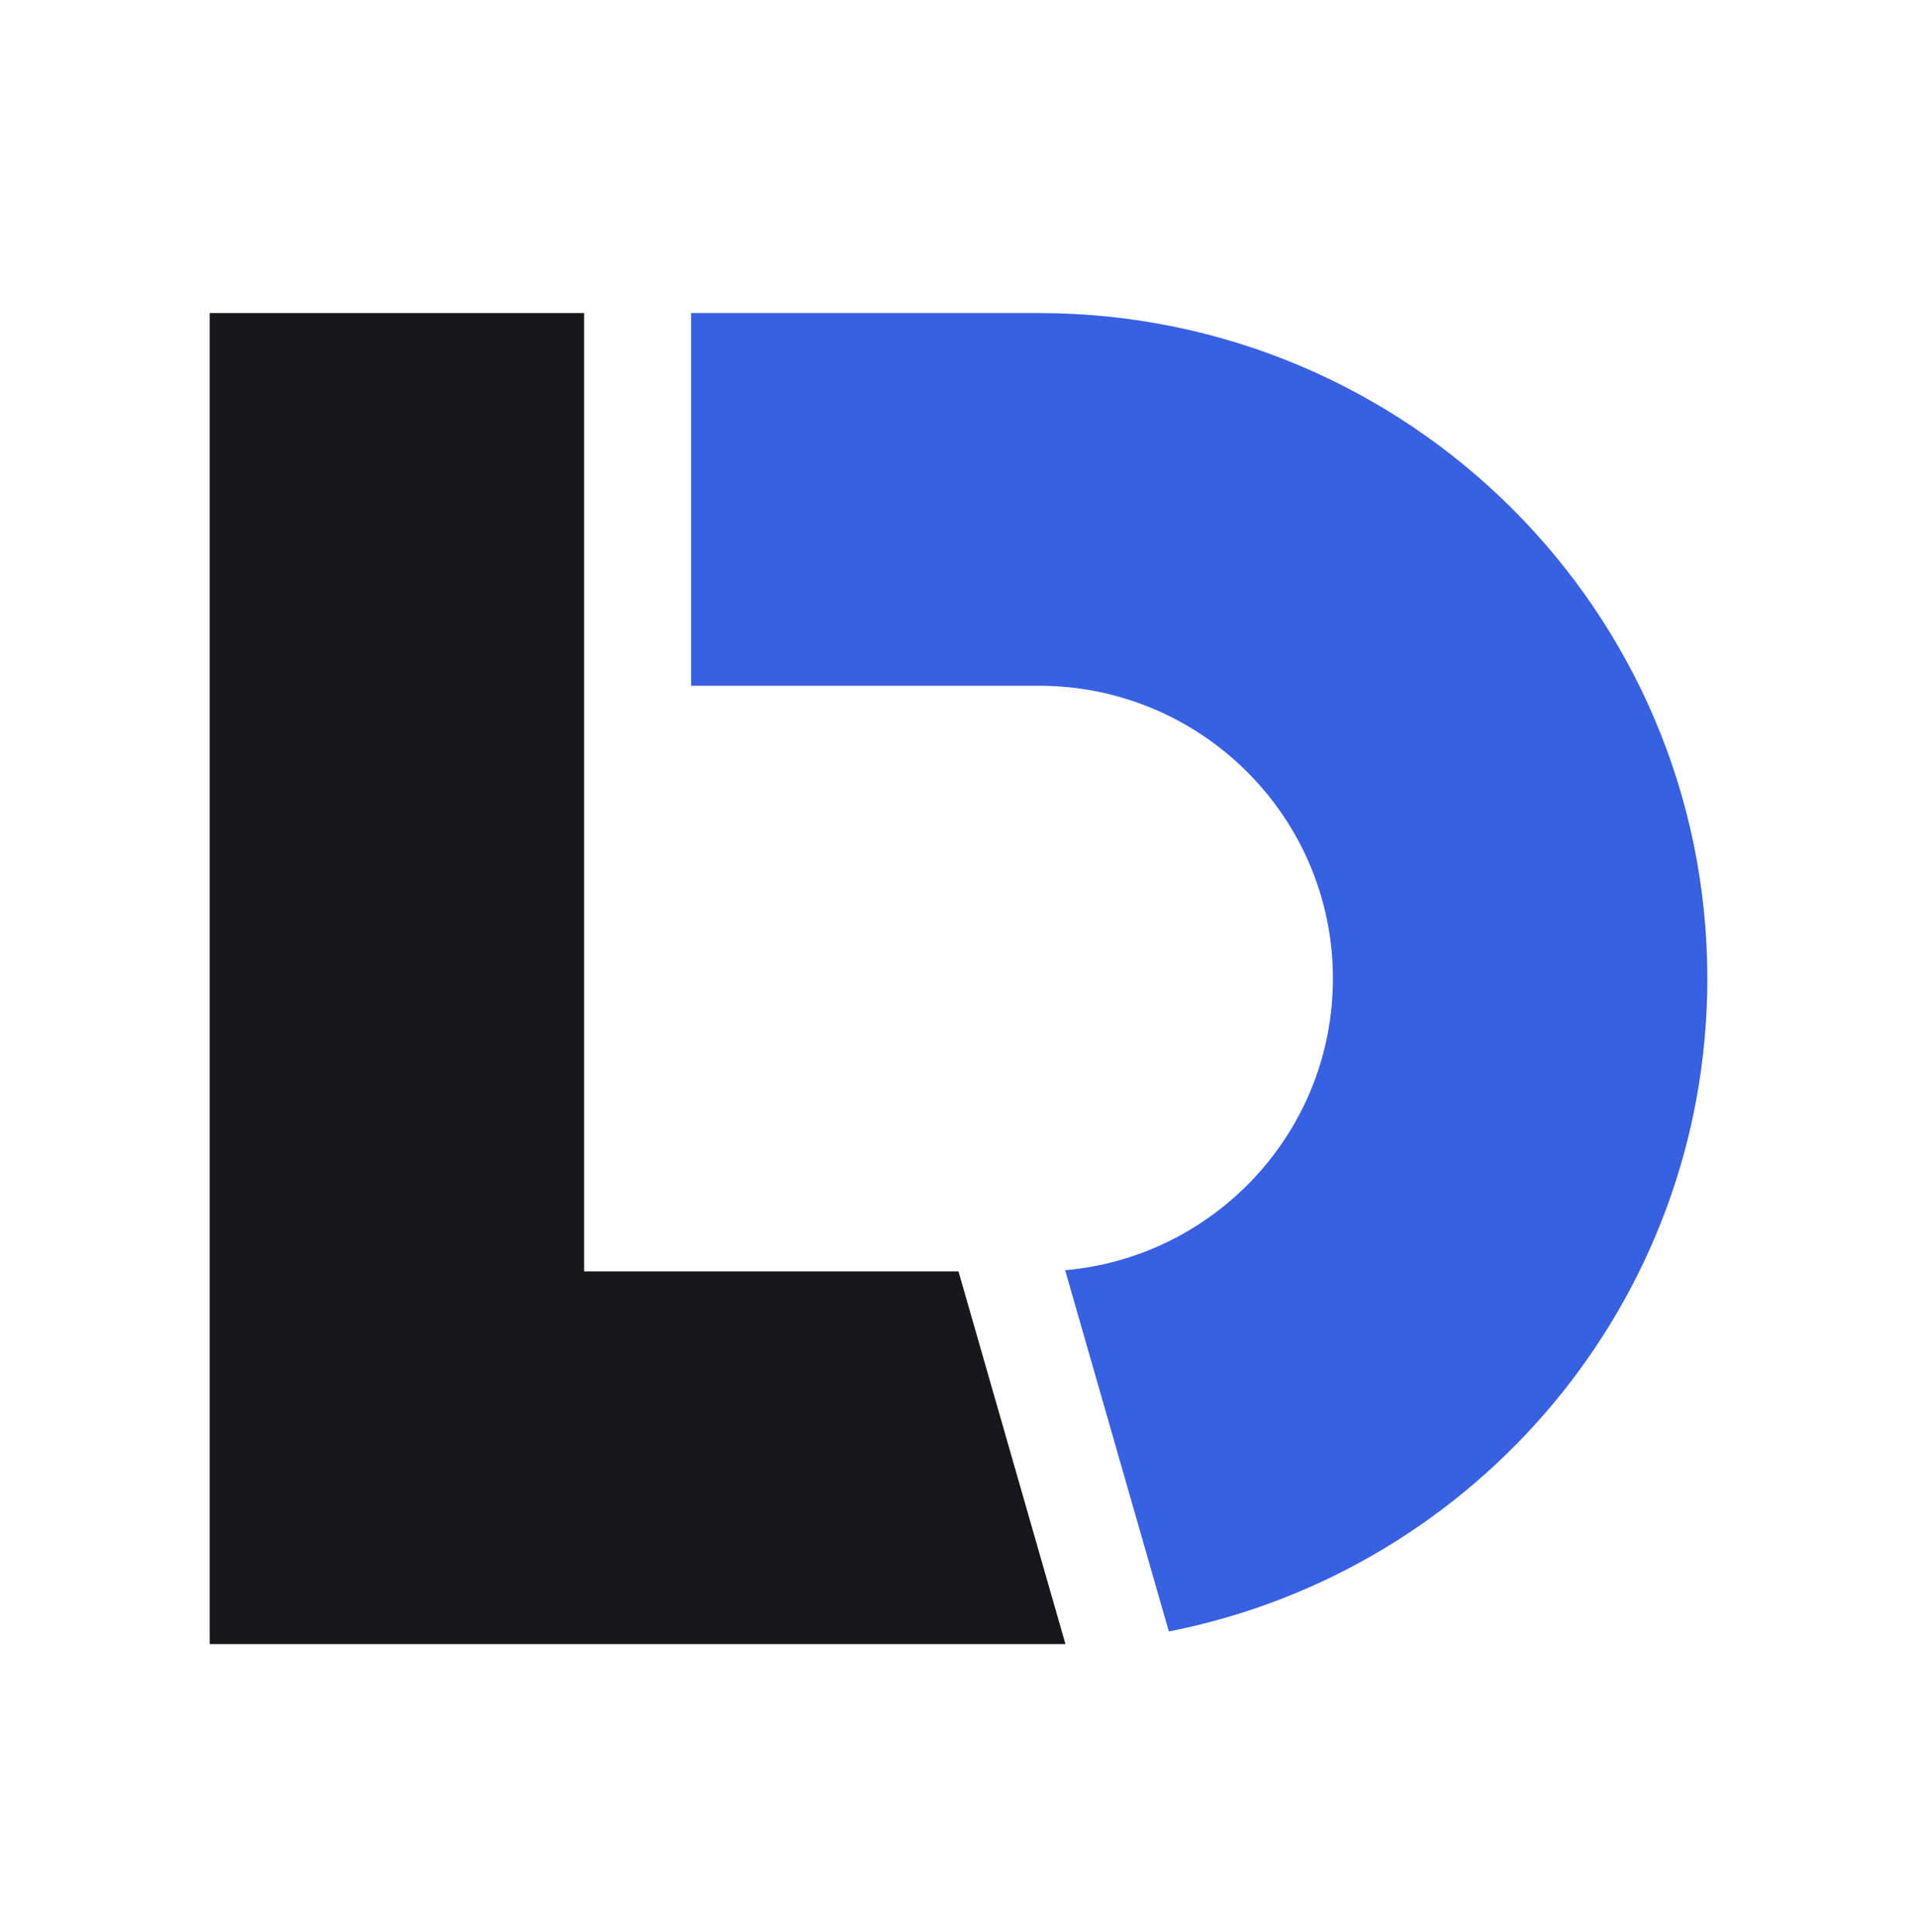
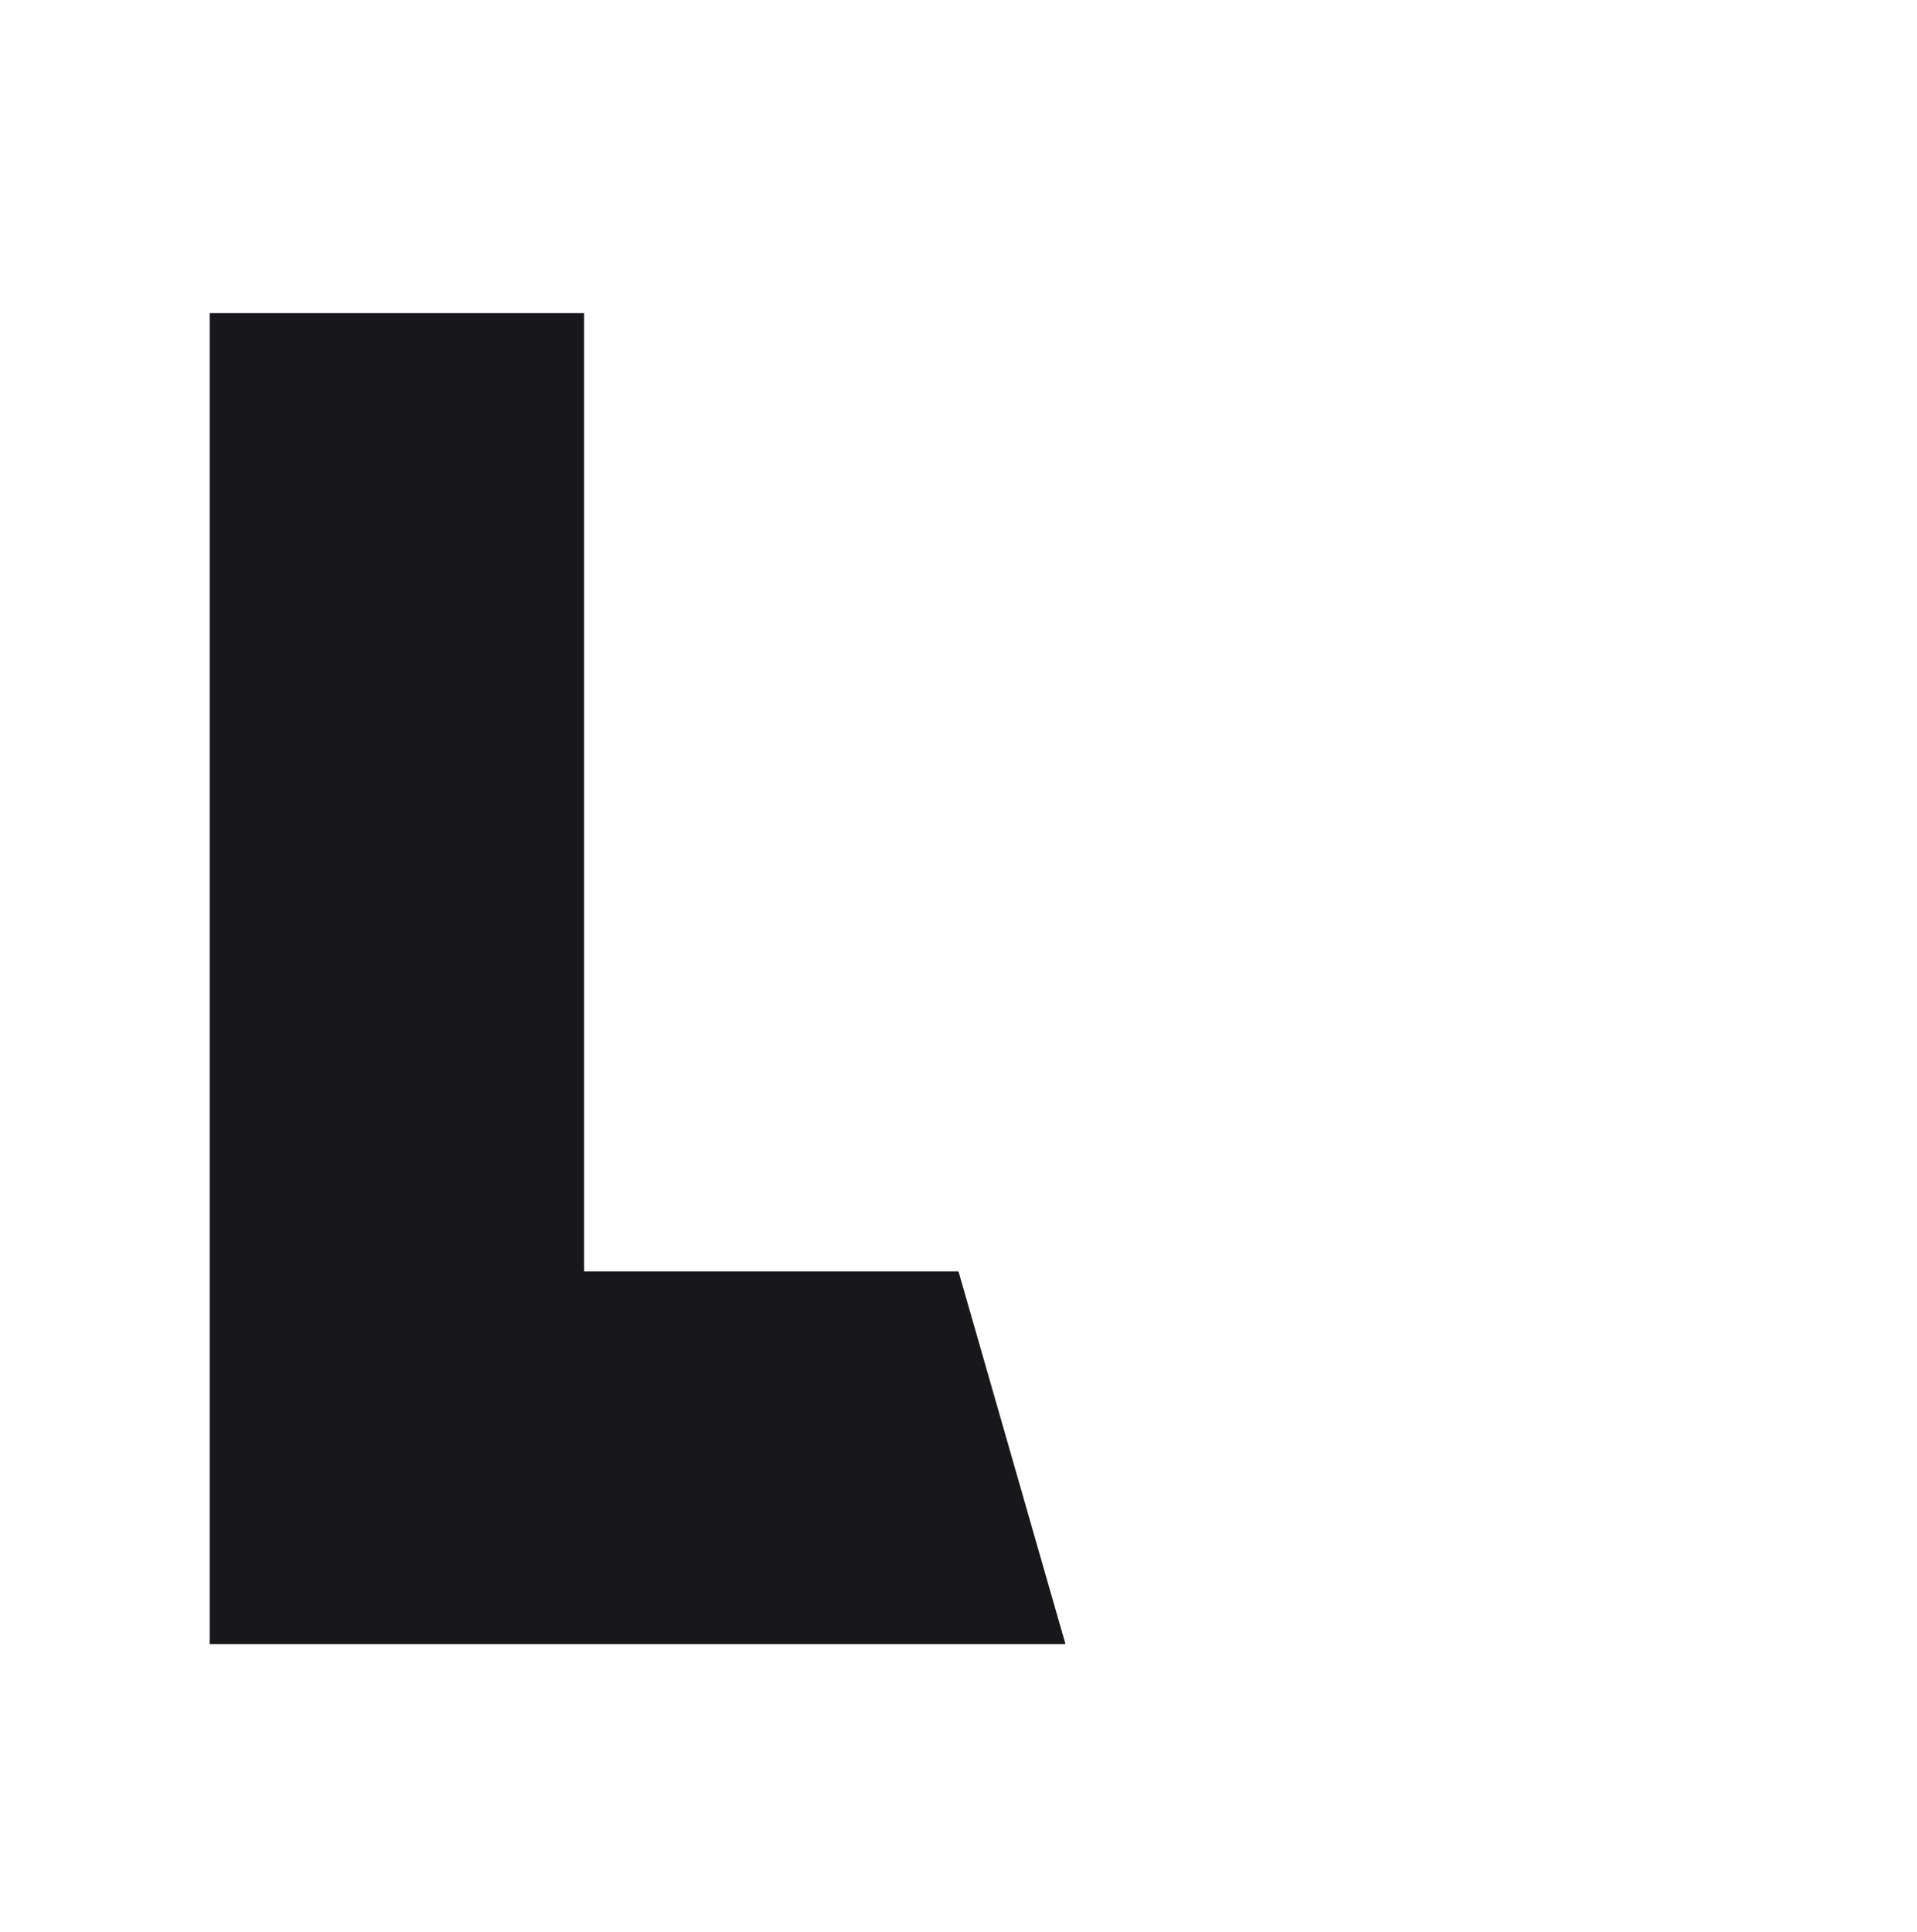
<svg xmlns="http://www.w3.org/2000/svg" width="128" height="129" viewBox="0 0 128 129" fill="none">
-   <path d="M46.144 20.907V45.796H69.358C80.206 45.796 89 54.551 89 65.351C89 75.559 81.143 83.941 71.121 84.829L78.045 108.954C98.541 104.929 114 86.938 114 65.351C114 40.805 94.013 20.907 69.358 20.907H46.144Z" fill="#3860E2" />
  <path d="M14 20.907H39V84.906H63.999L71.142 109.795H14V20.907Z" fill="#18181B" />
</svg>